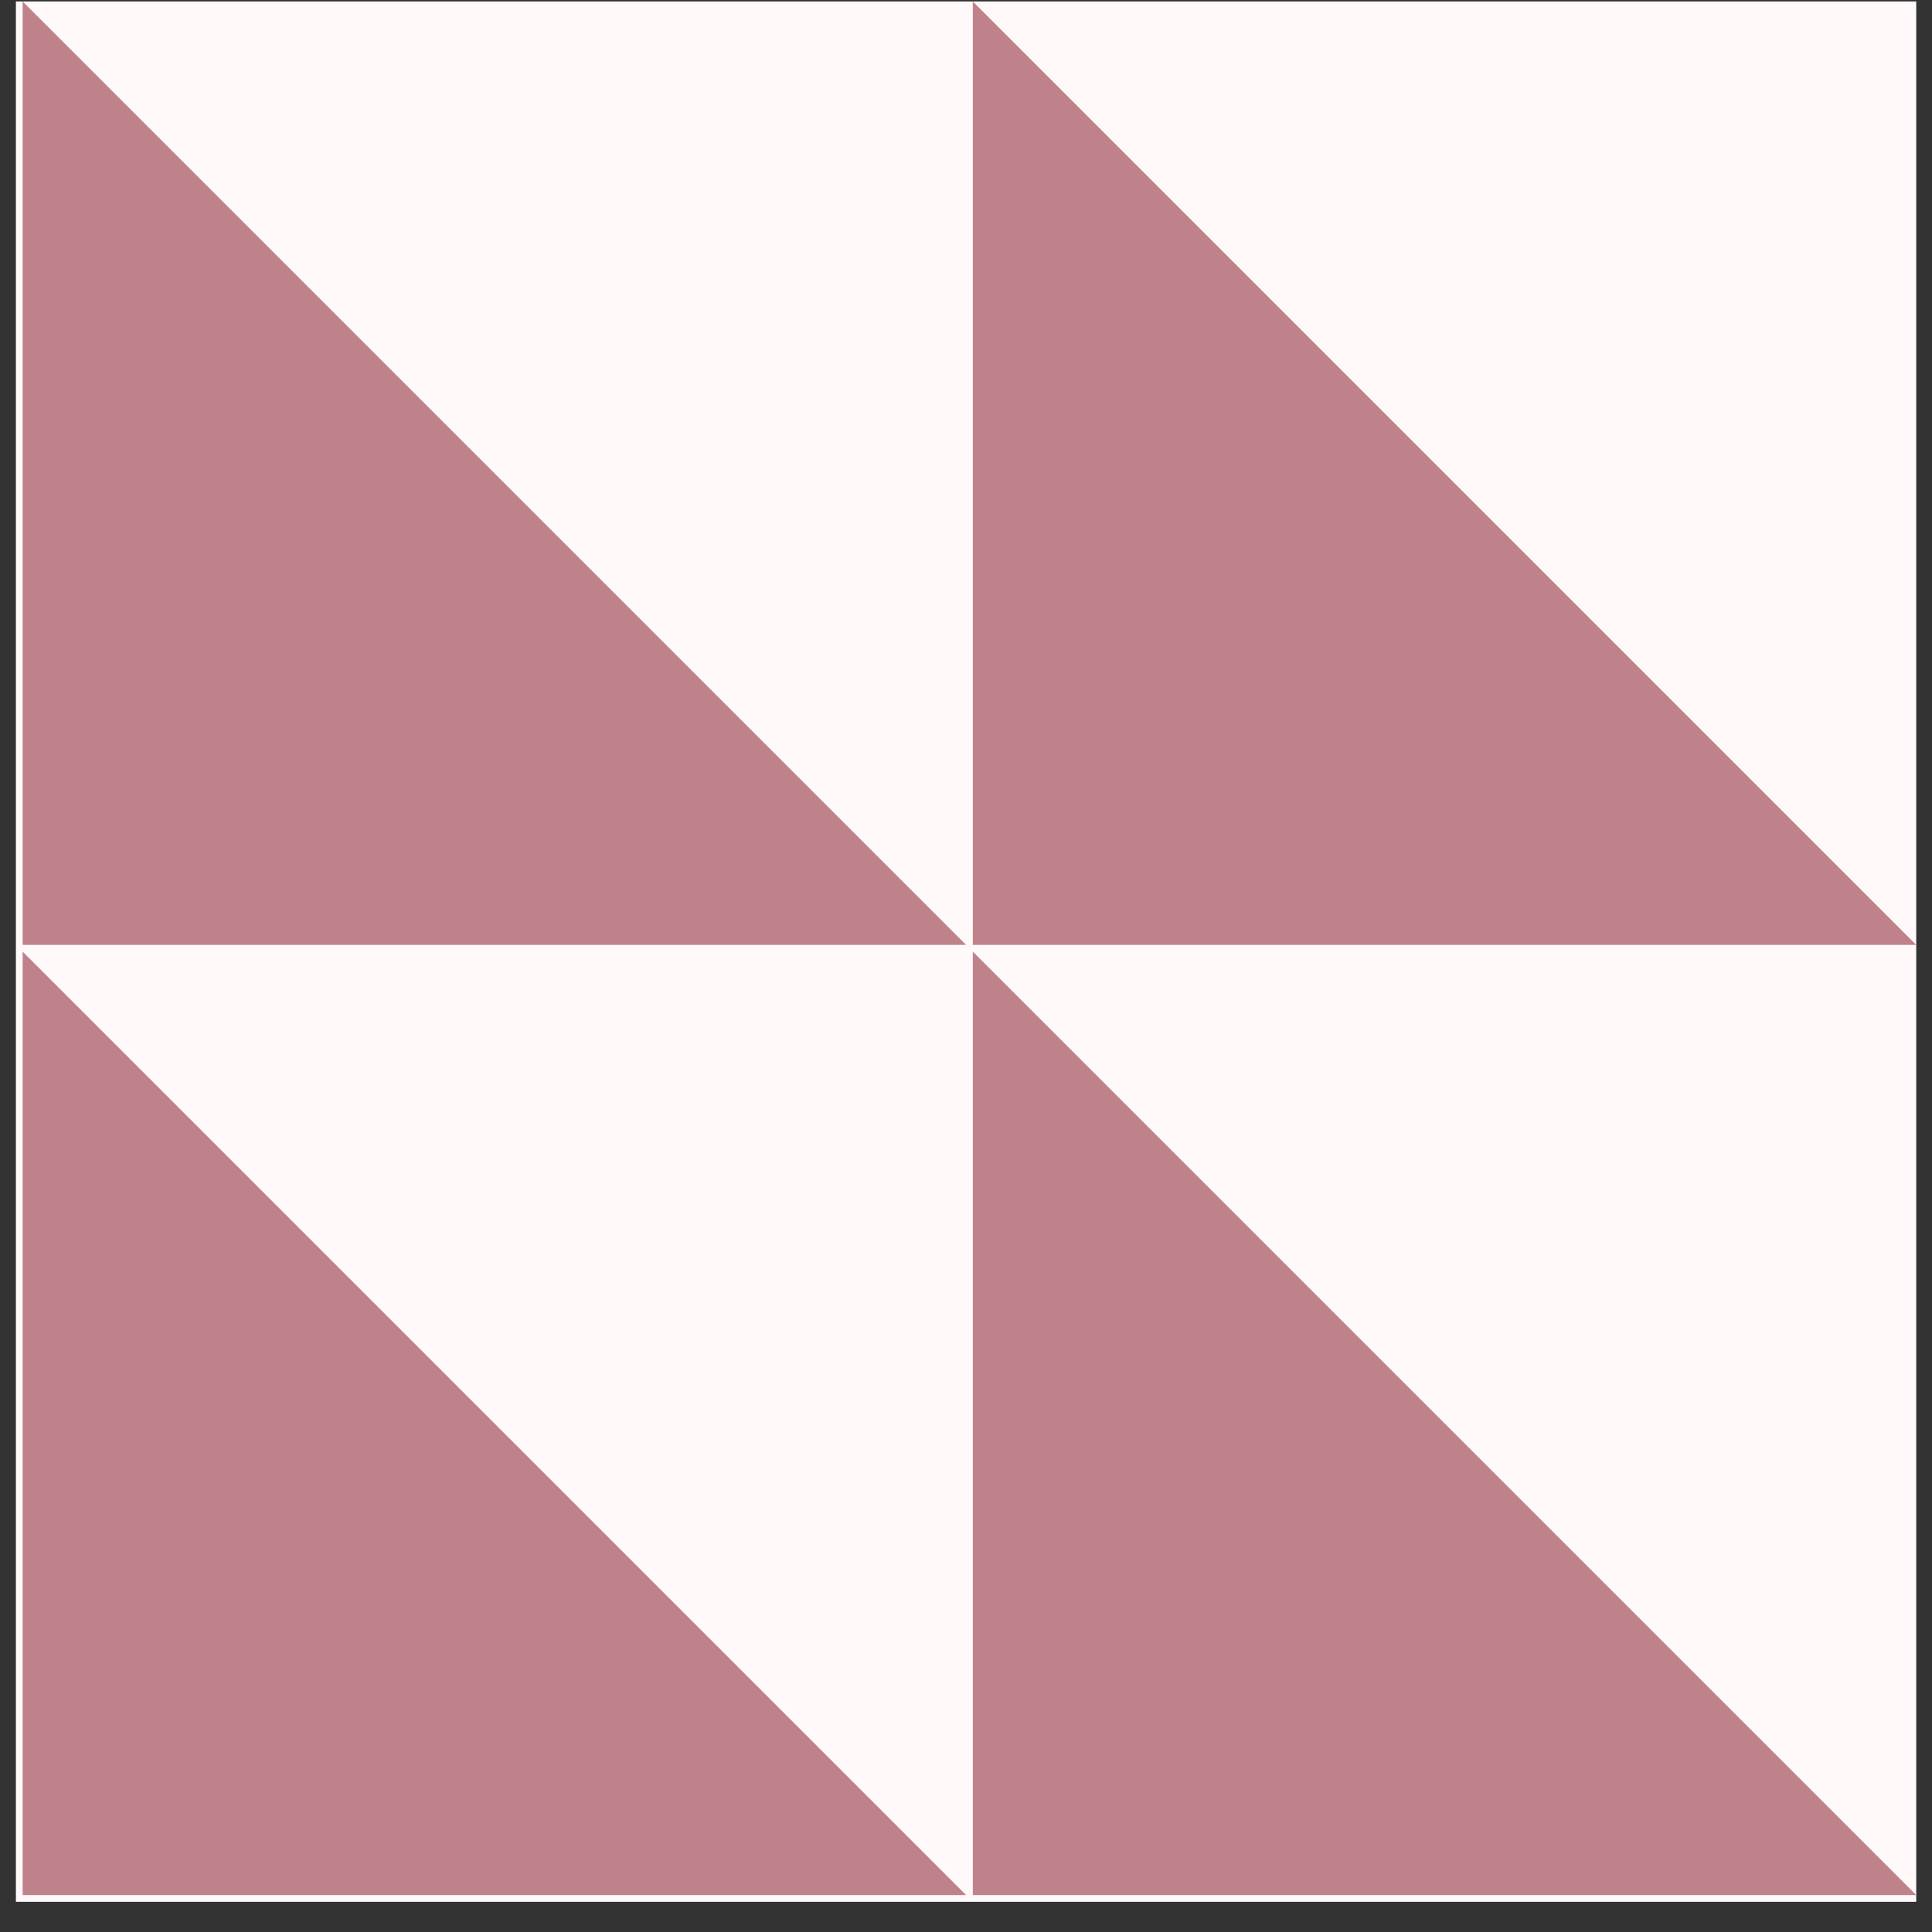
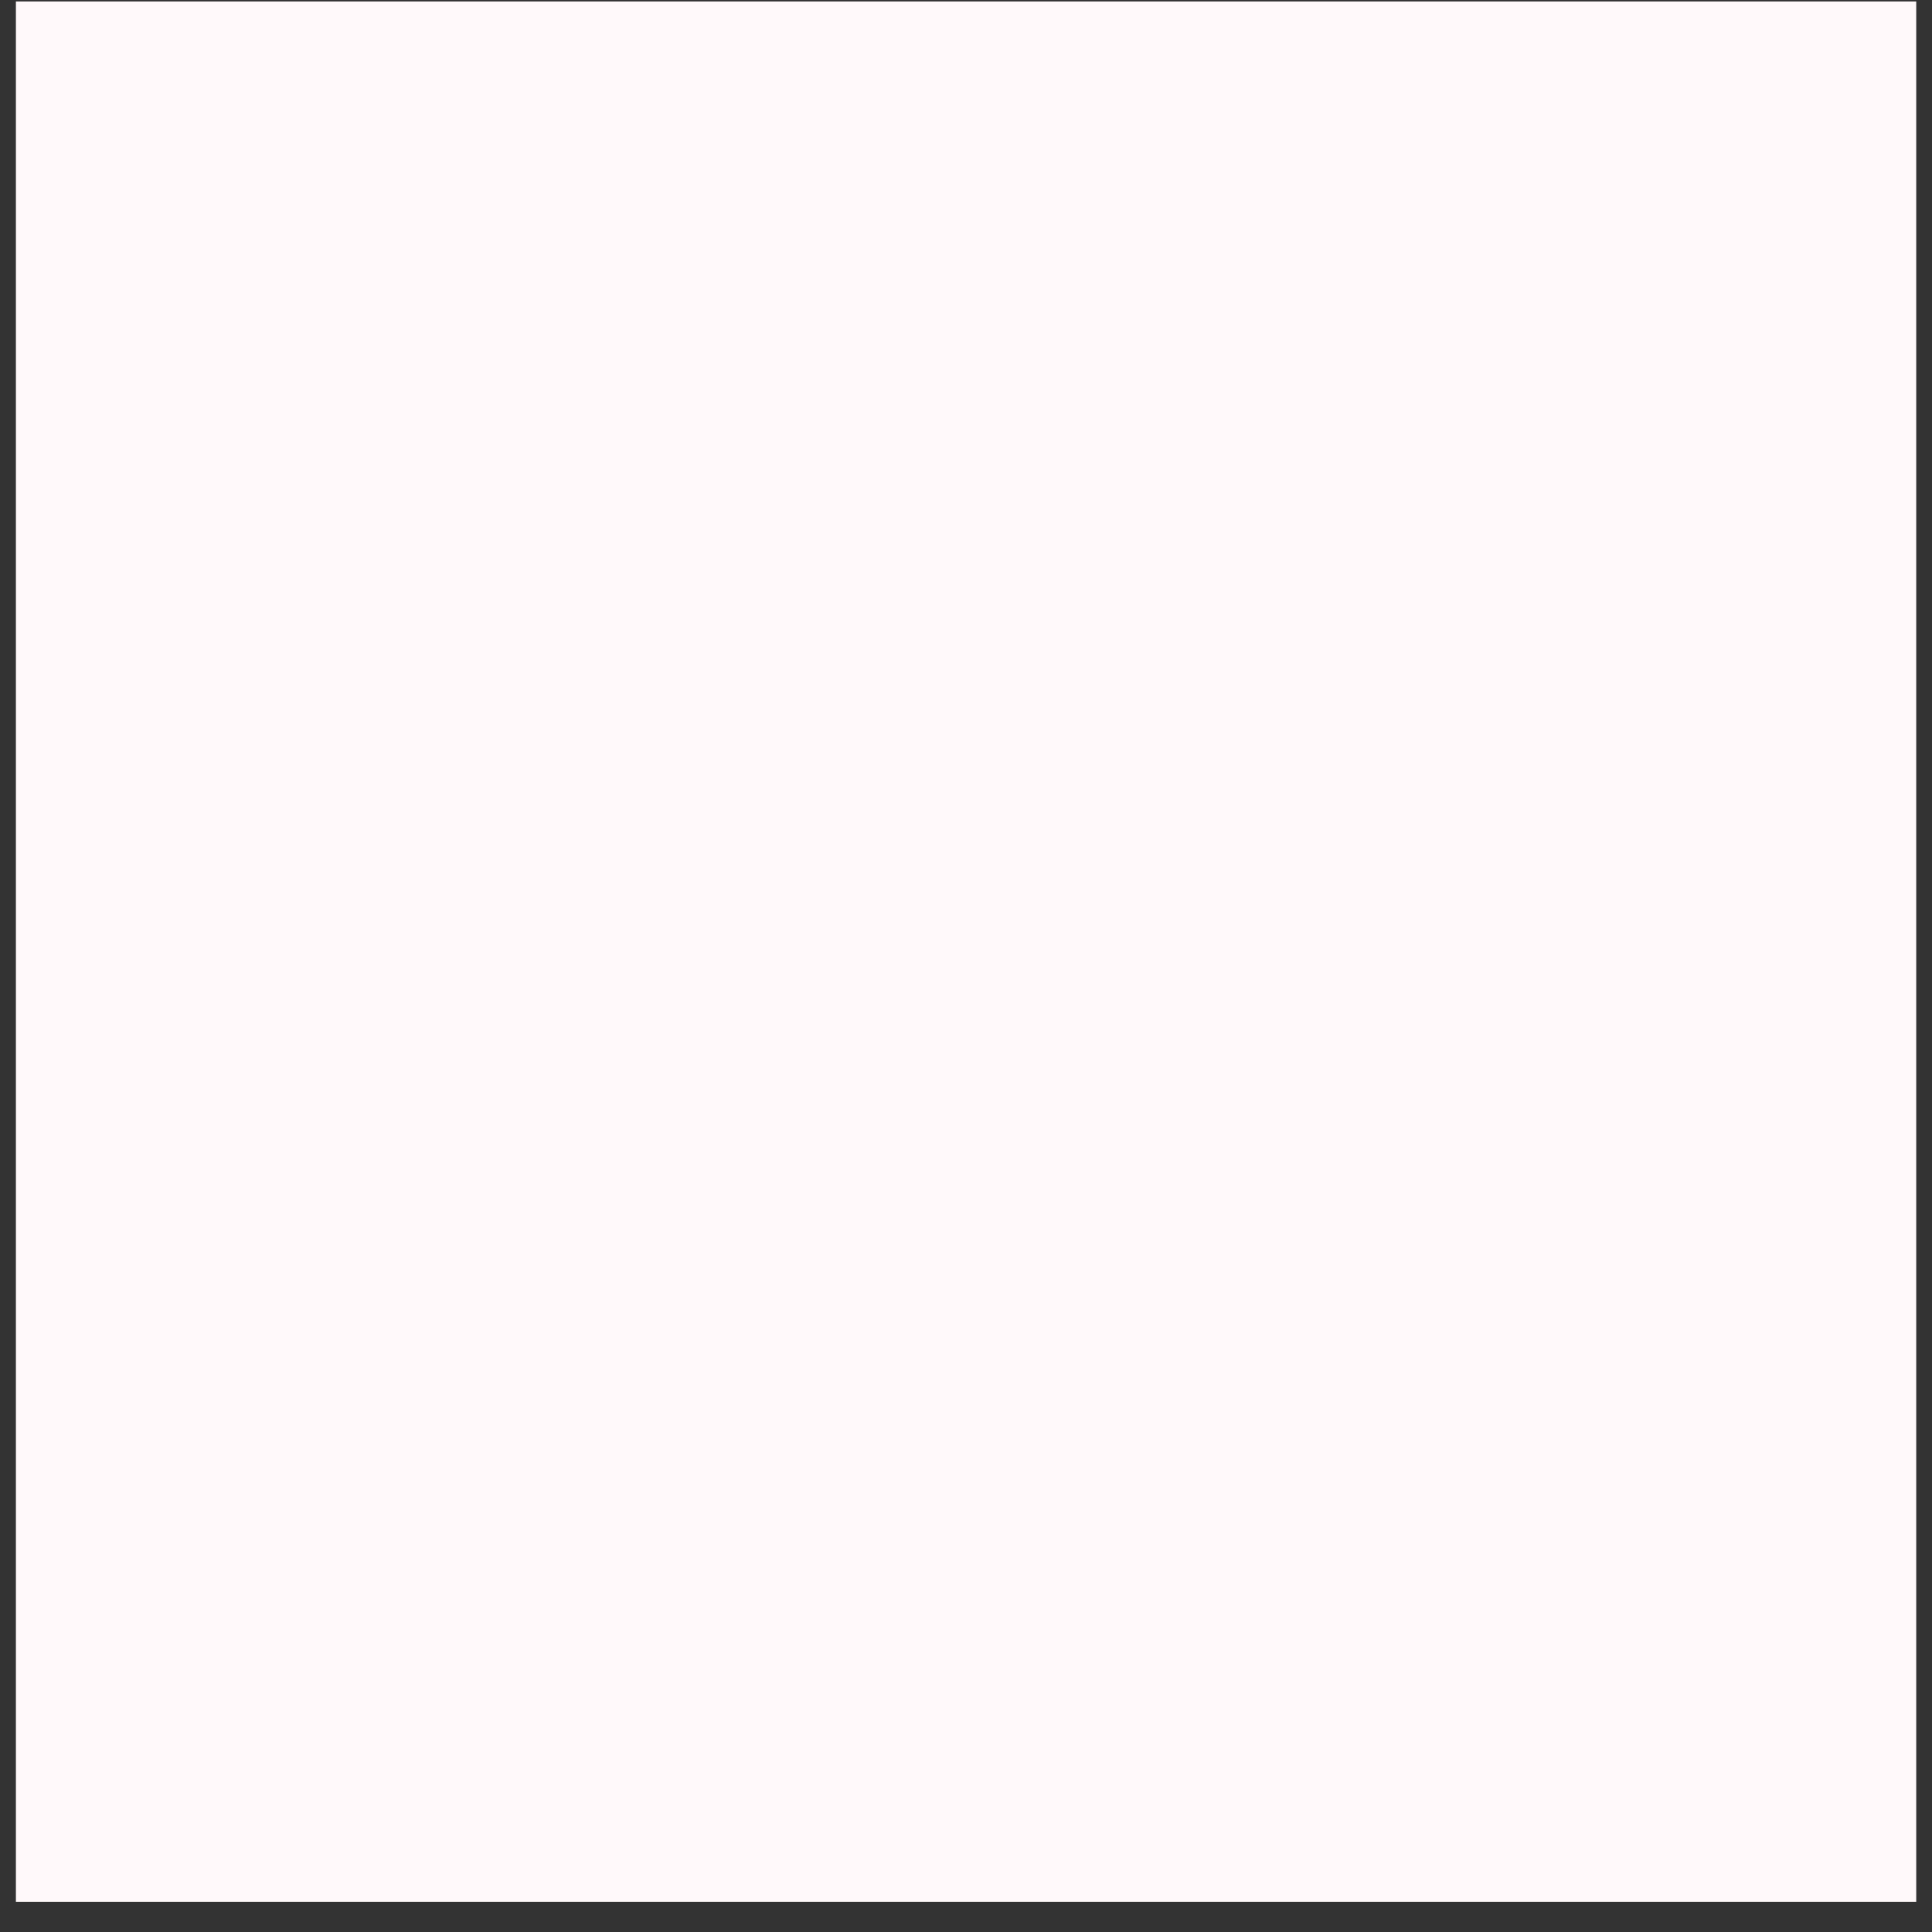
<svg xmlns="http://www.w3.org/2000/svg" width="61" height="61" viewBox="0 0 61 61" fill="none">
  <rect x="0" y="0" width="61" height="61" fill="#333333" stroke="none" />
  <rect x="60.502" y="0.046" width="60" height="60" transform="rotate(90 60.502 0.046)" fill="#FFF9FA" />
-   <path fill-rule="evenodd" clip-rule="evenodd" d="M0.715 30.046L30.502 59.833L0.715 59.833L0.715 30.046Z" fill="#BF828B" />
-   <path fill-rule="evenodd" clip-rule="evenodd" d="M0.715 0.046L30.502 29.833L0.715 29.833L0.715 0.046Z" fill="#BF828B" />
-   <path fill-rule="evenodd" clip-rule="evenodd" d="M30.715 30.046L60.502 59.833L30.715 59.833L30.715 30.046Z" fill="#BF828B" />
-   <path fill-rule="evenodd" clip-rule="evenodd" d="M30.715 0.046L60.502 29.833L30.715 29.833L30.715 0.046Z" fill="#BF828B" />
</svg>